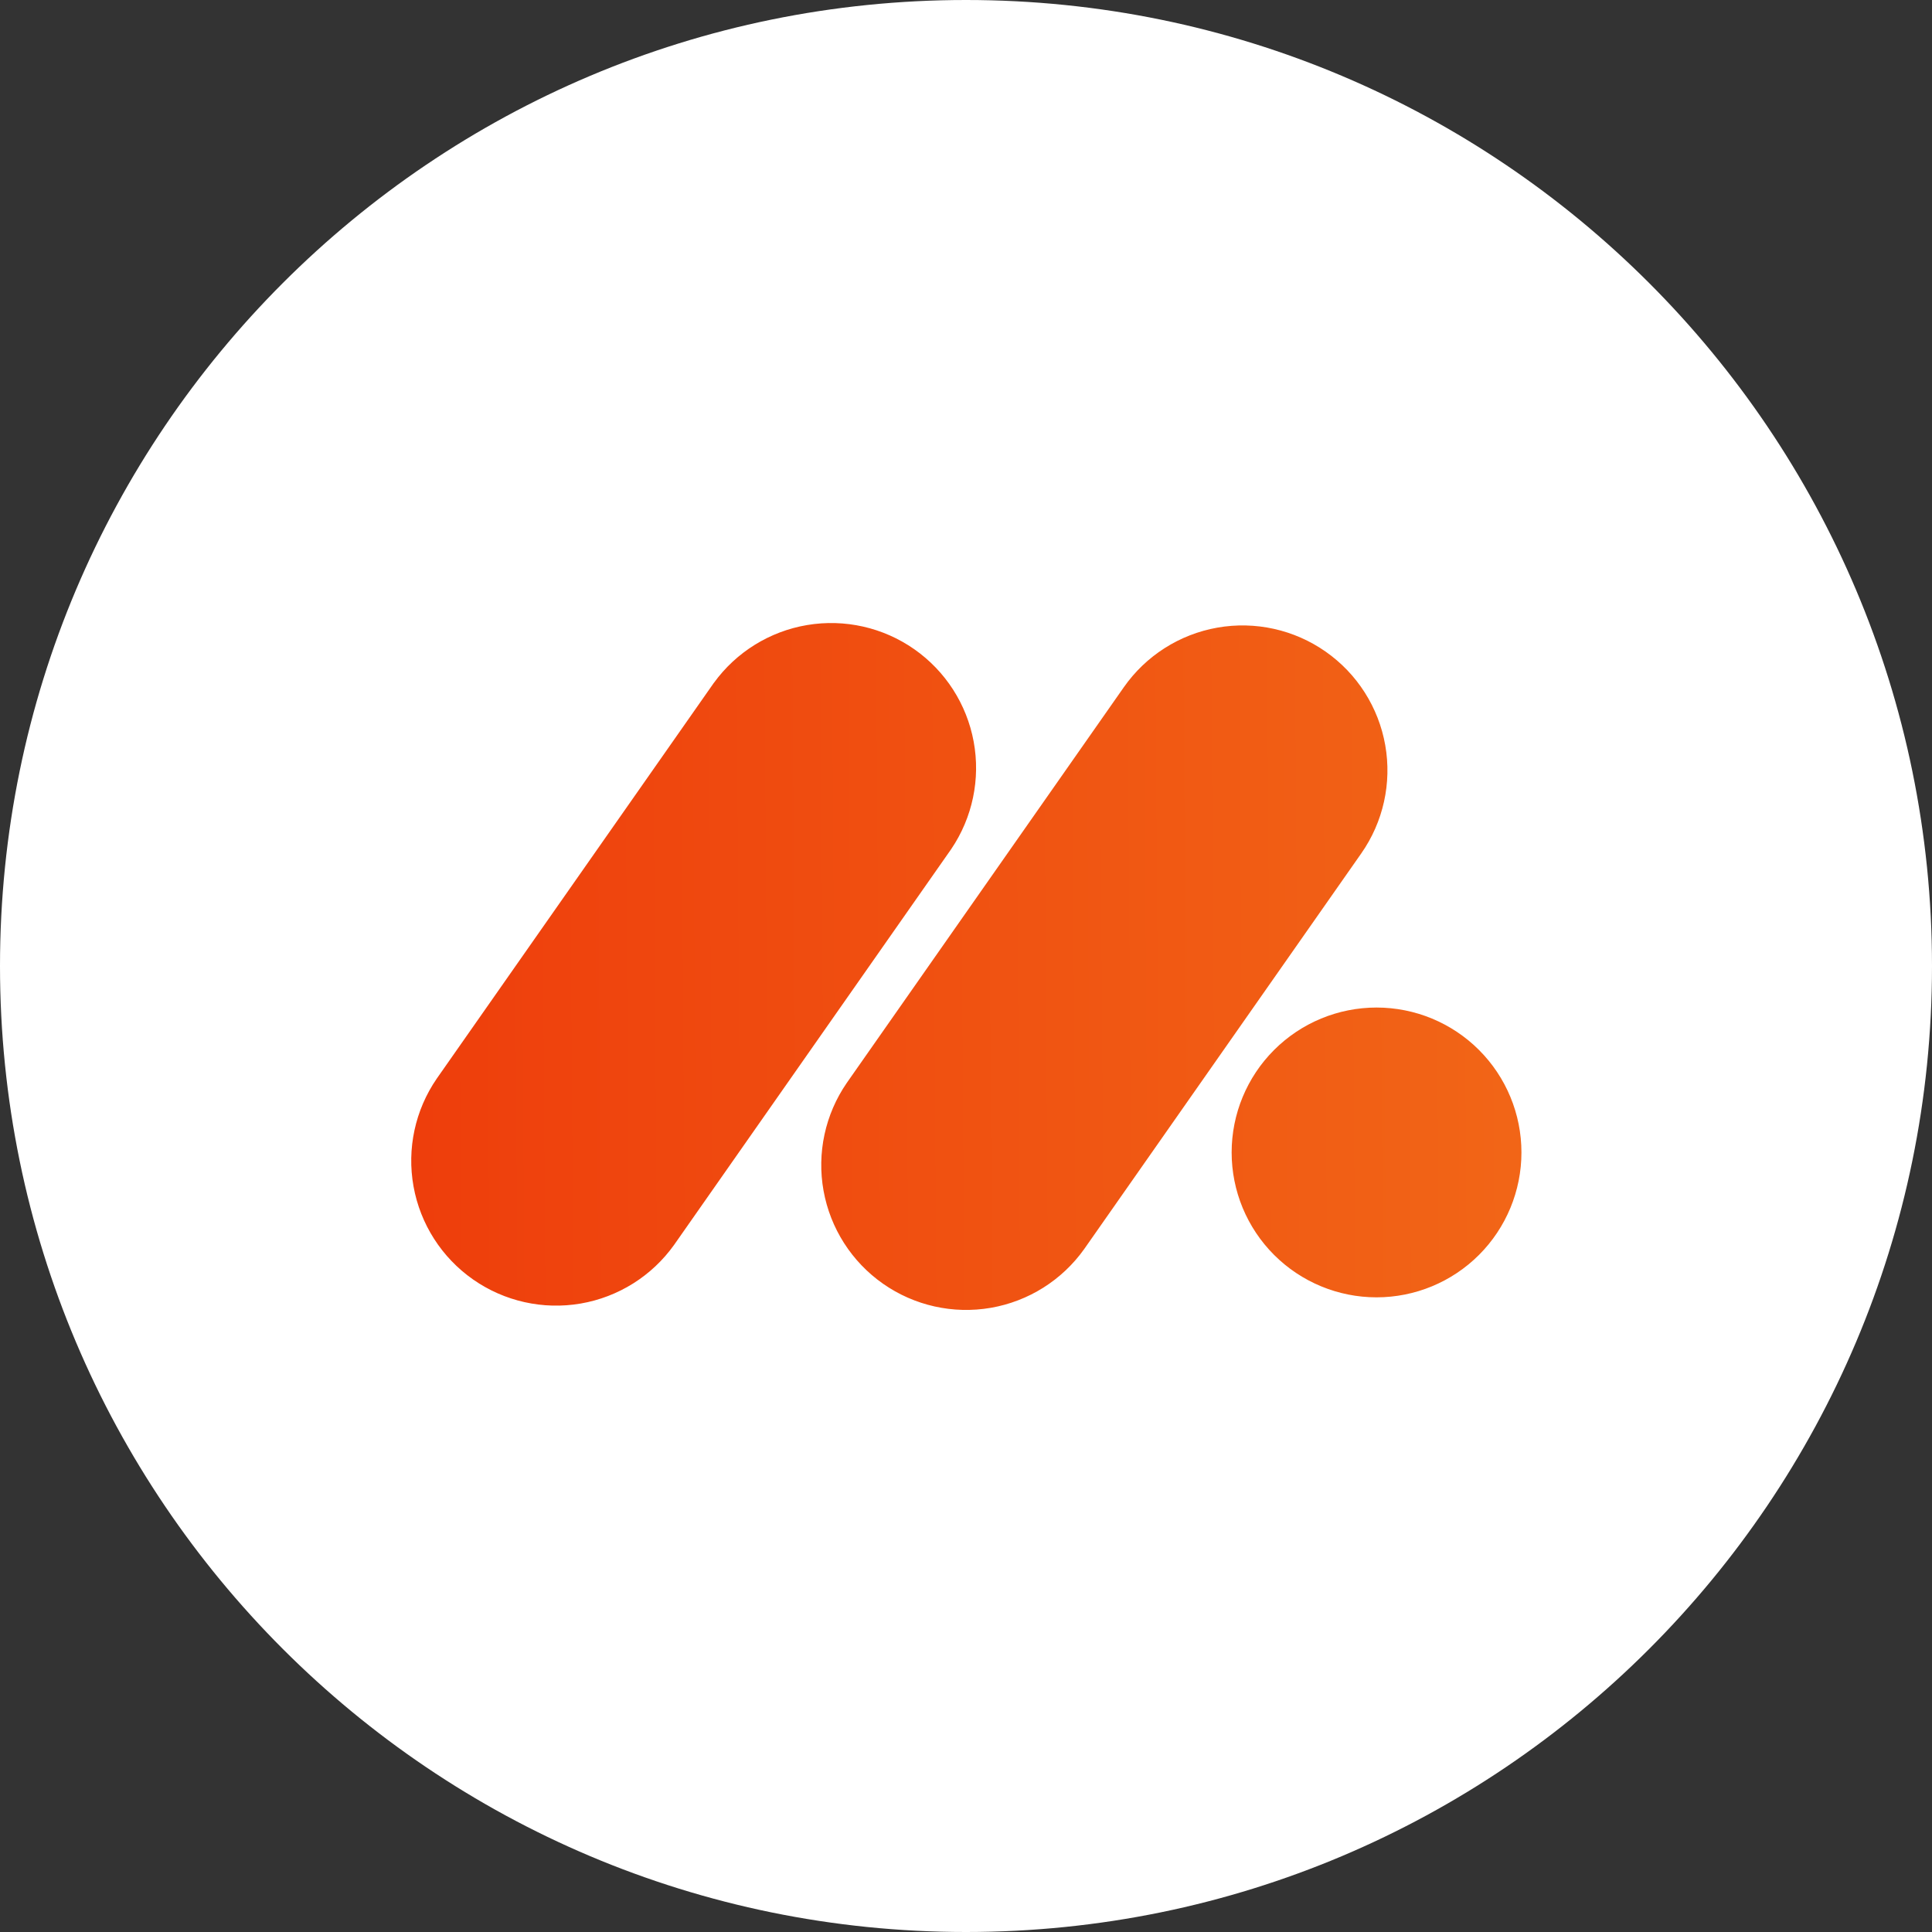
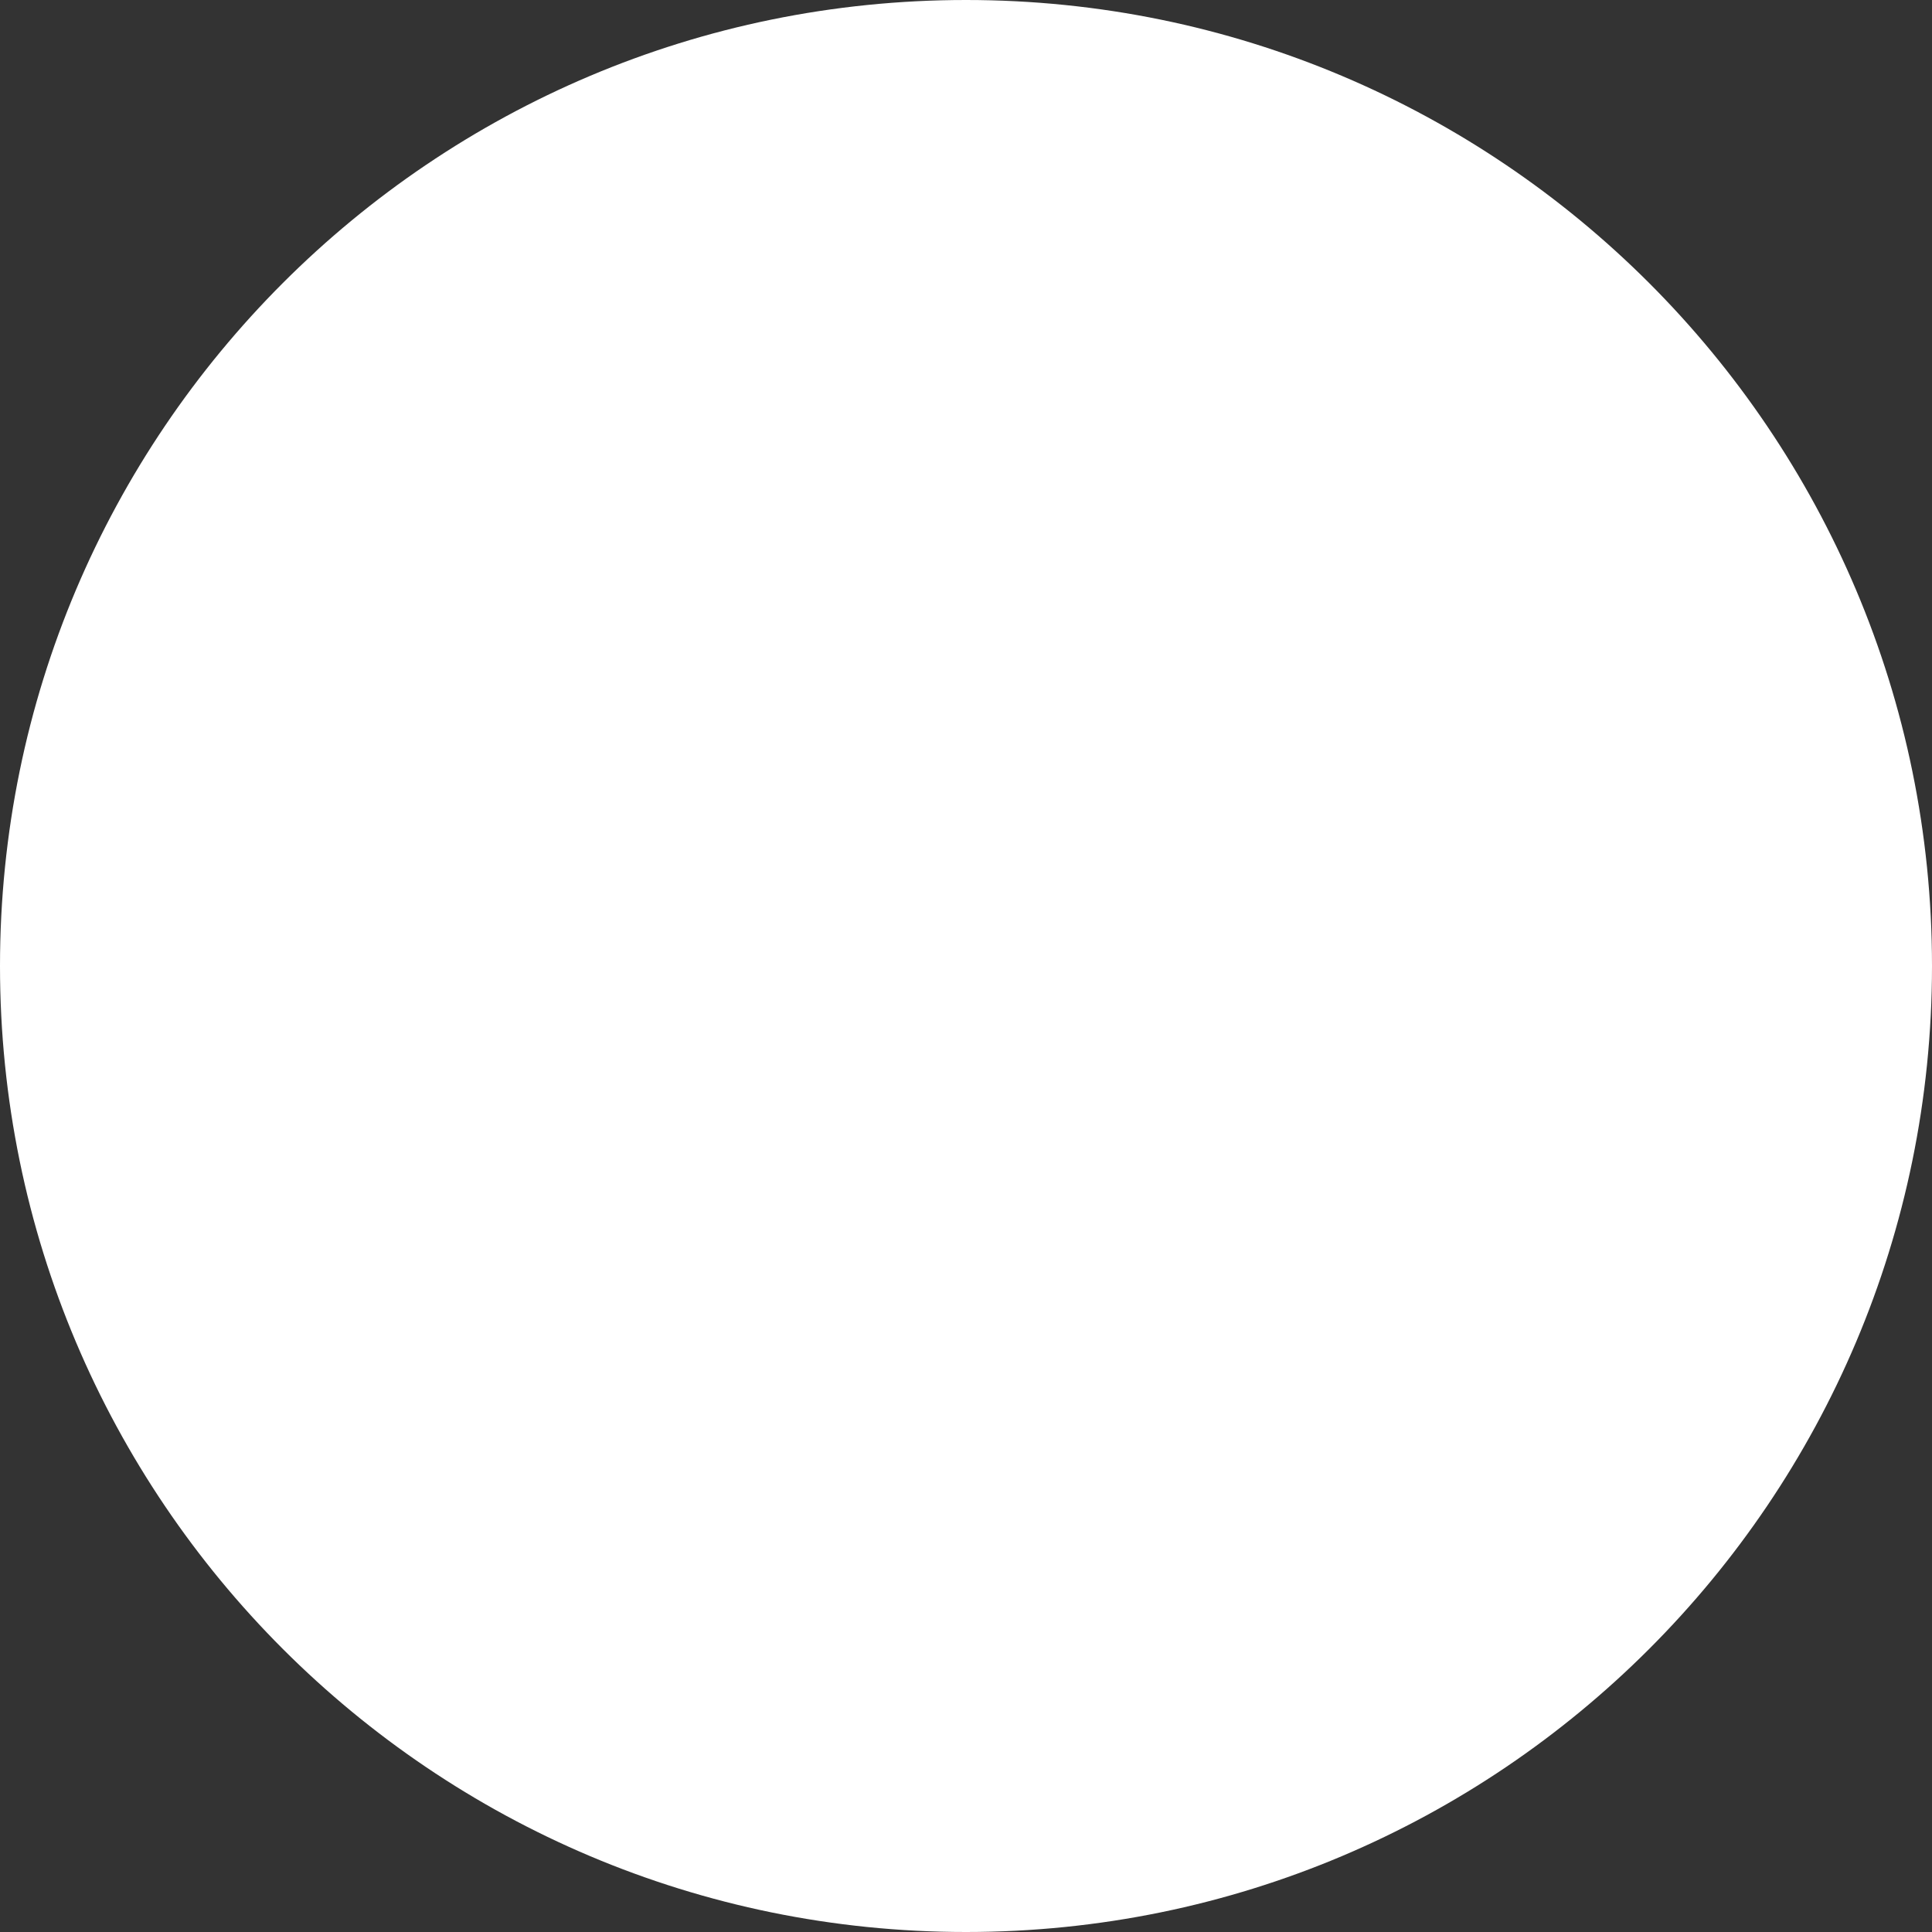
<svg xmlns="http://www.w3.org/2000/svg" width="400" height="400" viewBox="0 0 400 400" fill="none">
  <rect x="0" y="0" width="400" height="400" fill="#333333" stroke="none" />
  <path d="M400 200C400 310.457 310.457 400 200 400C89.543 400 0 310.457 0 200C0 89.543 89.543 0 200 0C310.457 0 400 89.543 400 200Z" fill="white" />
-   <path d="M147.788 141.4C152.406 135.022 159.345 130.715 167.109 129.408C174.874 128.102 182.84 129.899 189.291 134.414C195.742 138.929 200.159 145.799 201.589 153.541C203.02 161.284 201.35 169.278 196.938 175.8L139.578 257.72C134.987 264.167 128.034 268.539 120.234 269.883C112.434 271.227 104.419 269.434 97.935 264.895C91.451 260.355 87.024 253.437 85.618 245.648C84.212 237.859 85.941 229.83 90.428 223.31L147.788 141.39V141.4ZM232.678 142.28C237.243 135.762 244.209 131.325 252.046 129.943C259.882 128.562 267.946 130.351 274.463 134.915C280.981 139.479 285.419 146.446 286.8 154.282C288.181 162.118 286.393 170.182 281.828 176.7L224.468 258.61C219.877 265.057 212.924 269.429 205.124 270.773C197.324 272.117 189.309 270.324 182.825 265.785C176.341 261.245 171.914 254.327 170.508 246.538C169.102 238.749 170.831 230.72 175.318 224.2L232.678 142.28ZM284.998 268.6C292.955 268.6 300.586 265.439 306.212 259.813C311.838 254.187 314.998 246.556 314.998 238.6C314.998 230.643 311.838 223.013 306.212 217.387C300.586 211.761 292.955 208.6 284.998 208.6C277.042 208.6 269.411 211.761 263.785 217.387C258.159 223.013 254.998 230.643 254.998 238.6C254.998 246.556 258.159 254.187 263.785 259.813C269.411 265.439 277.042 268.6 284.998 268.6Z" fill="url(#paint0_linear_173_1204)" />
  <defs>
    <linearGradient id="paint0_linear_173_1204" x1="10" y1="12.727" x2="397.344" y2="10.088" gradientUnits="userSpaceOnUse">
      <stop stop-color="#ED3108" />
      <stop offset="1" stop-color="#F3741B" />
    </linearGradient>
  </defs>
</svg>